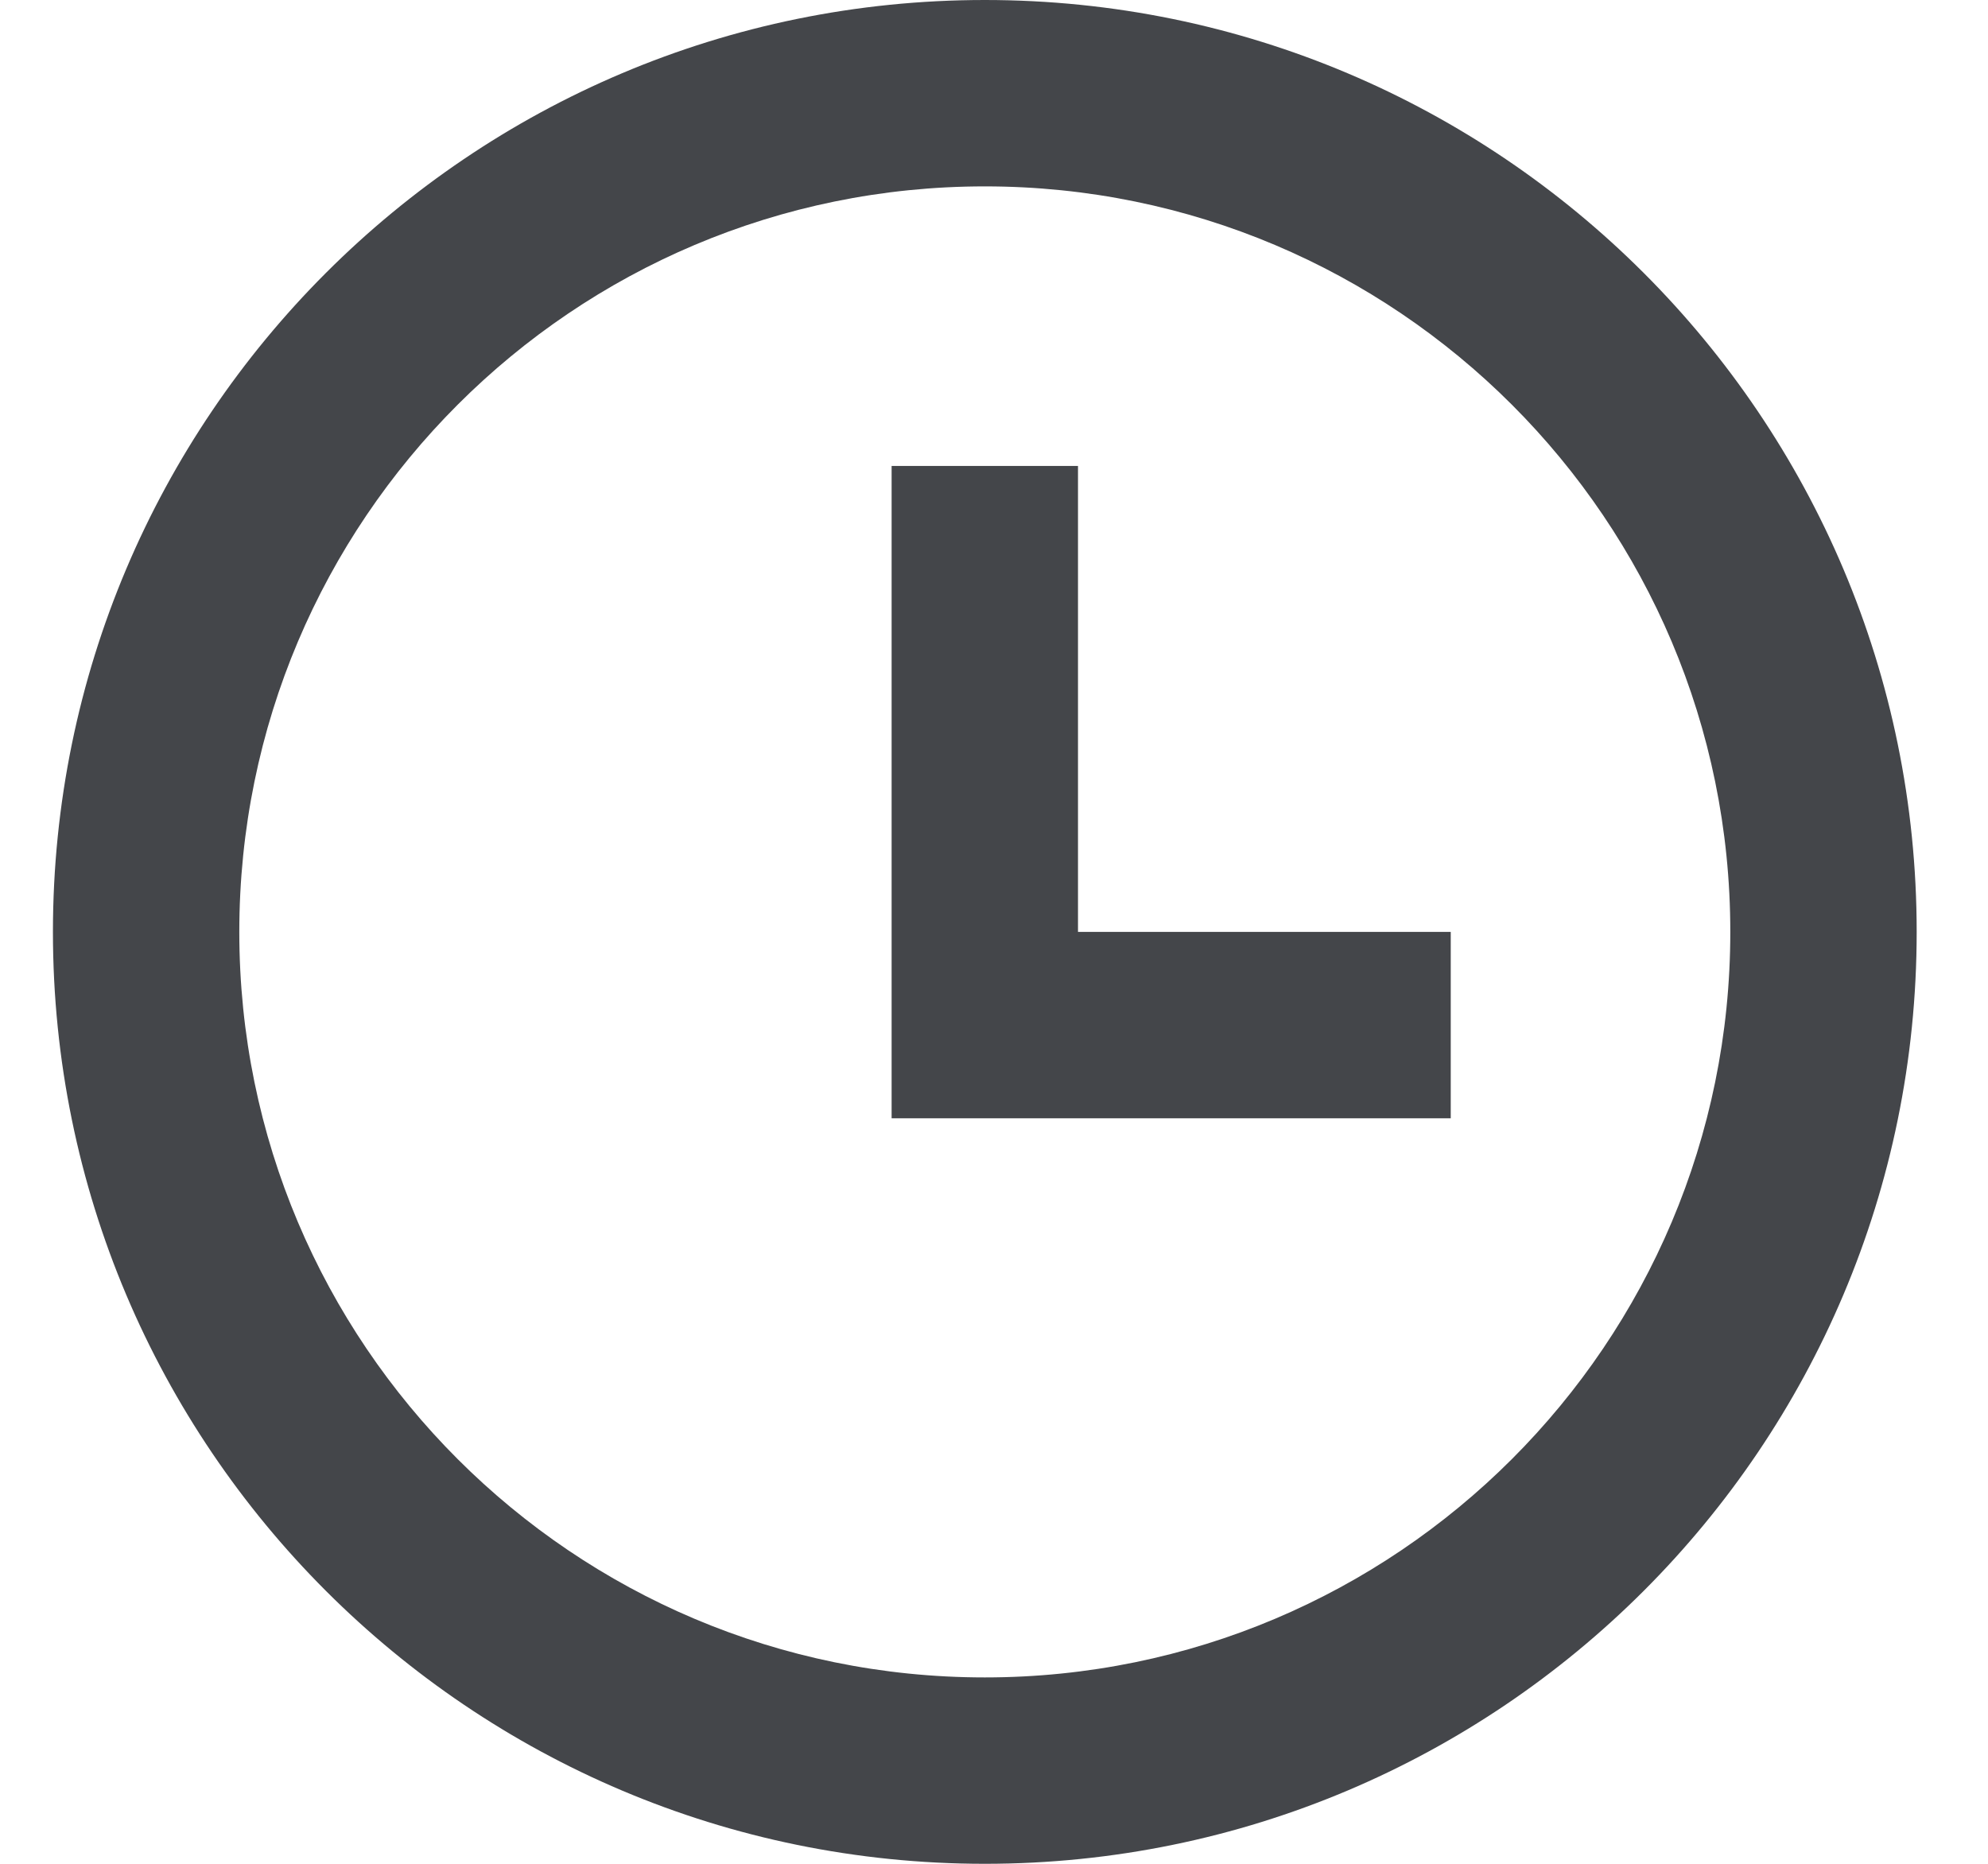
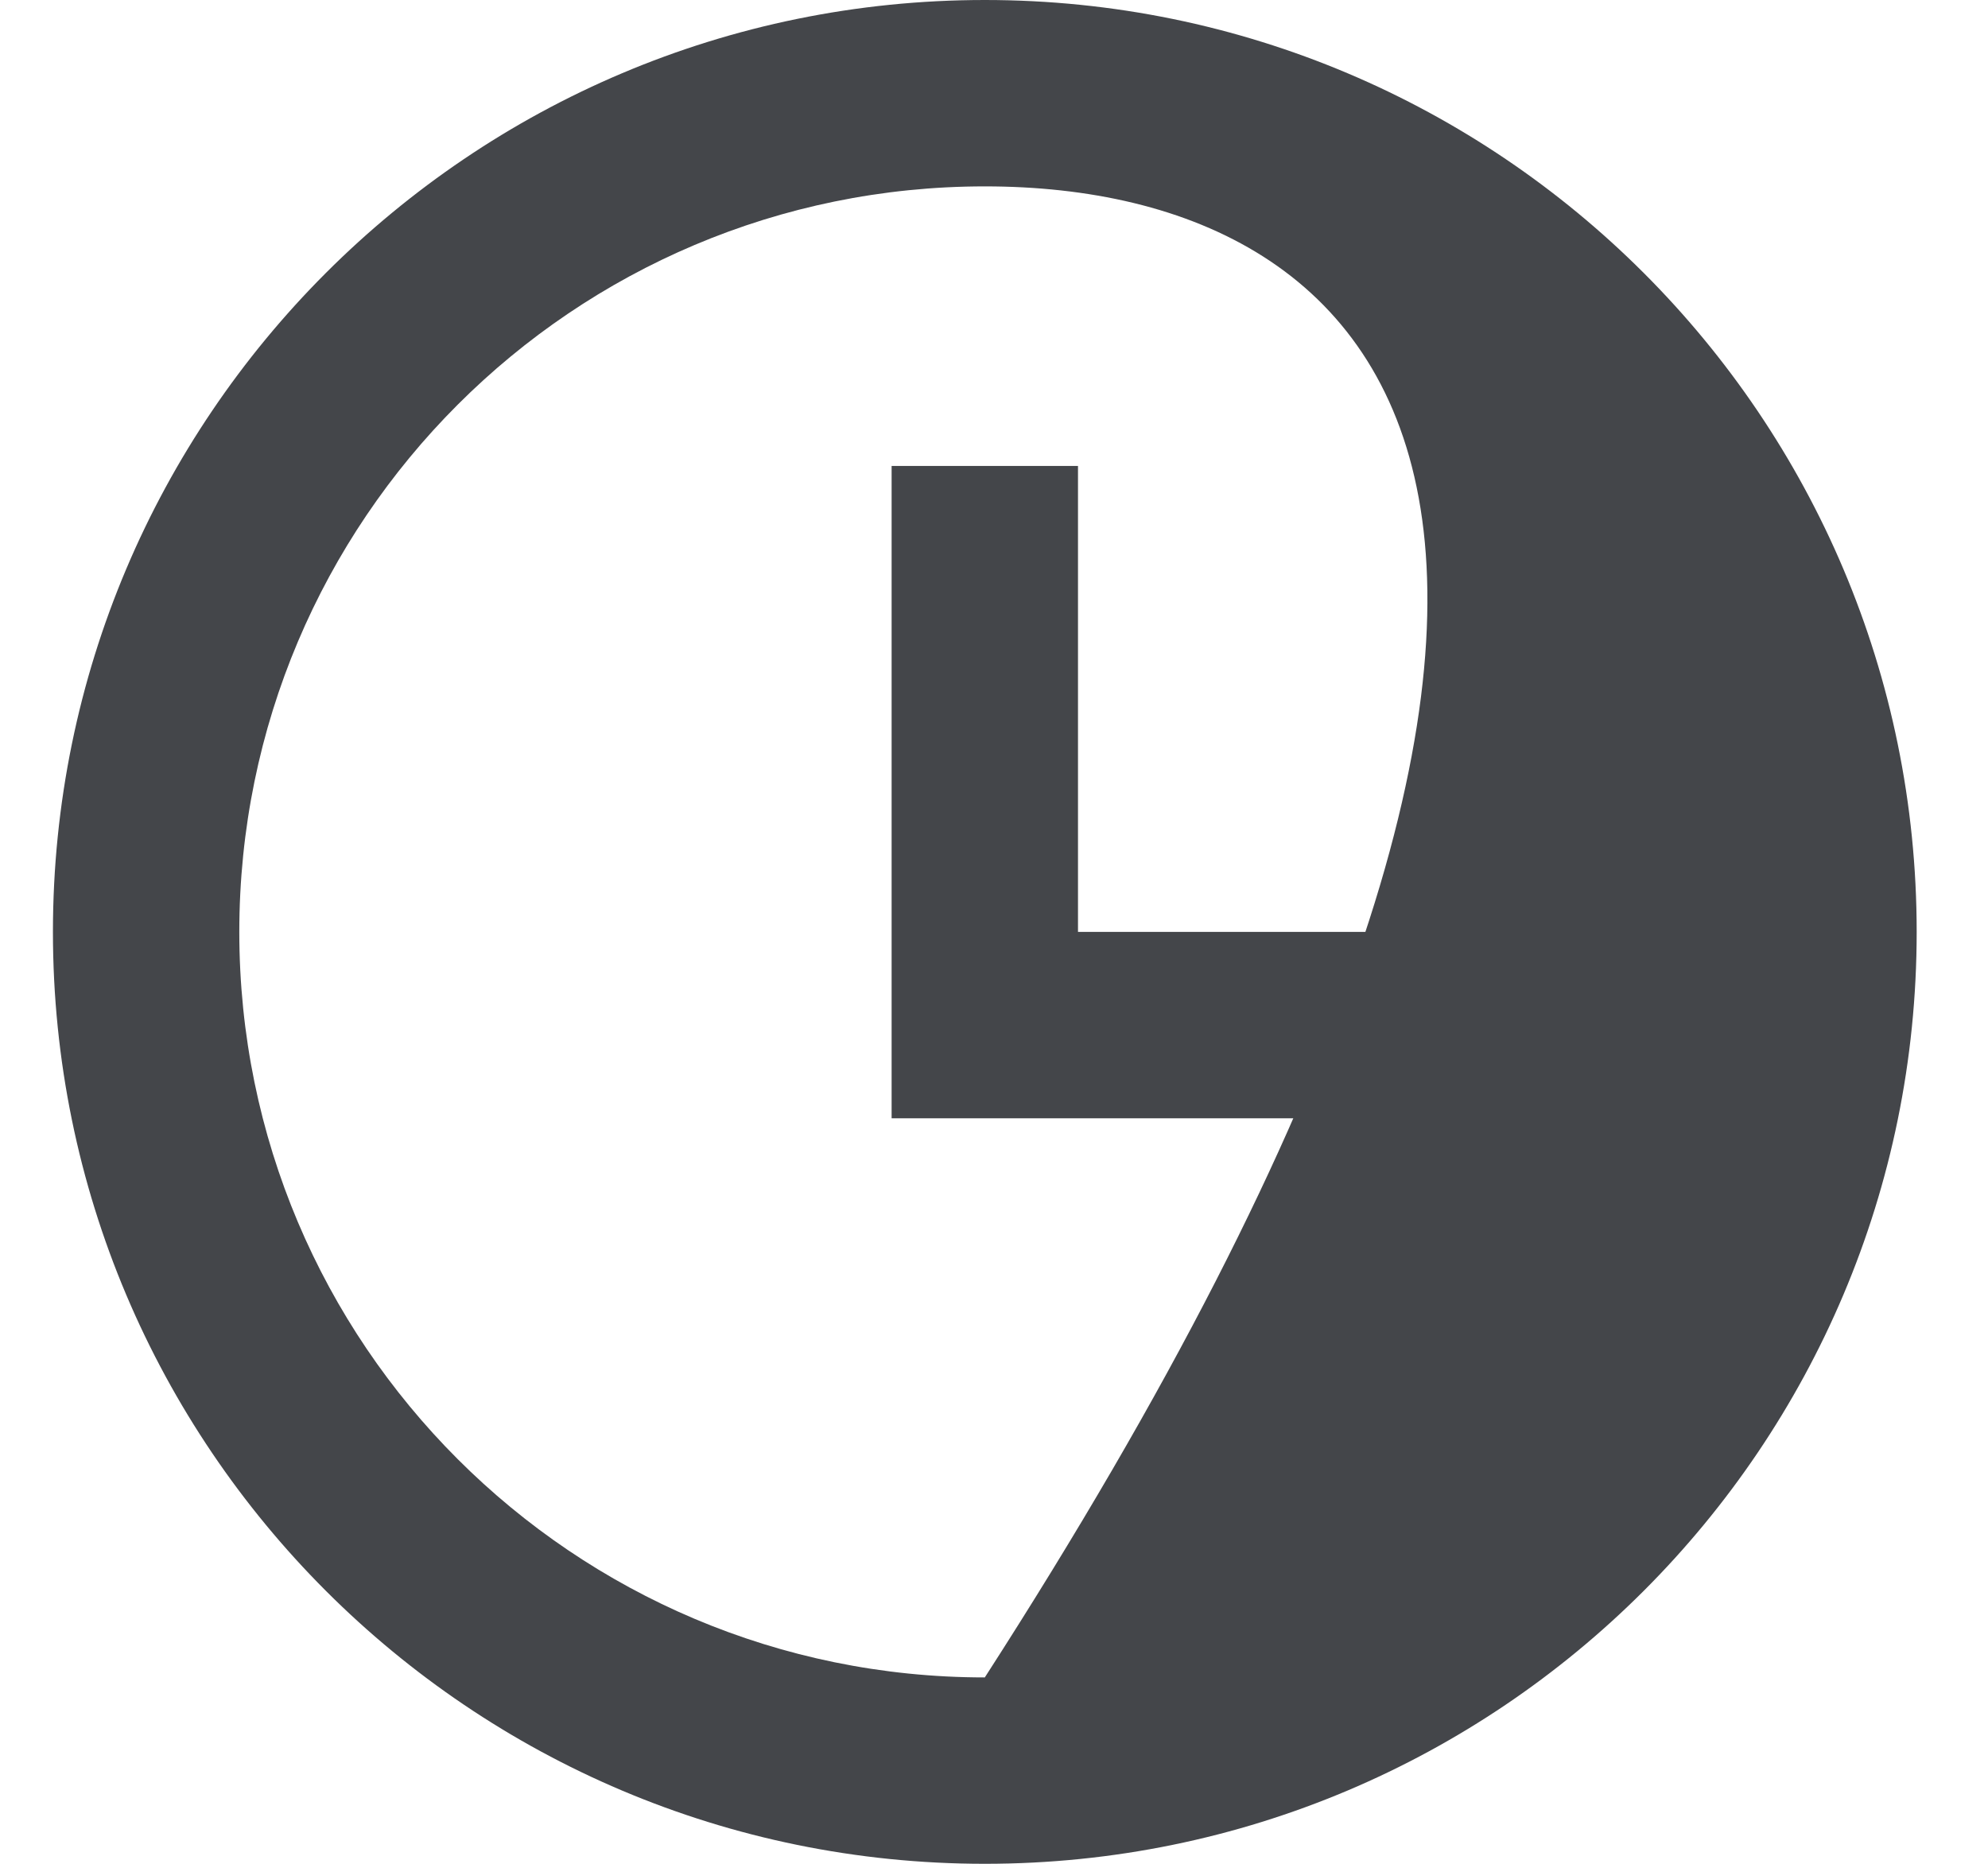
<svg xmlns="http://www.w3.org/2000/svg" width="16" height="15" viewBox="0 0 16 15" fill="none">
-   <path d="M7.926 15C3.784 15 0.426 11.642 0.426 7.5C0.426 3.358 3.784 0 7.926 0C12.068 0 15.426 3.358 15.426 7.5C15.426 11.642 12.068 15 7.926 15ZM7.926 13.5C11.239 13.5 13.926 10.814 13.926 7.5C13.926 4.186 11.239 1.5 7.926 1.5C4.612 1.5 1.926 4.186 1.926 7.5C1.926 10.814 4.612 13.5 7.926 13.5ZM8.676 7.5H11.676V9H7.176V3.75H8.676V7.5Z" fill="#44464A" />
+   <path d="M7.926 15C3.784 15 0.426 11.642 0.426 7.5C0.426 3.358 3.784 0 7.926 0C12.068 0 15.426 3.358 15.426 7.5C15.426 11.642 12.068 15 7.926 15ZM7.926 13.5C13.926 4.186 11.239 1.5 7.926 1.5C4.612 1.5 1.926 4.186 1.926 7.5C1.926 10.814 4.612 13.5 7.926 13.5ZM8.676 7.5H11.676V9H7.176V3.75H8.676V7.5Z" fill="#44464A" />
</svg>